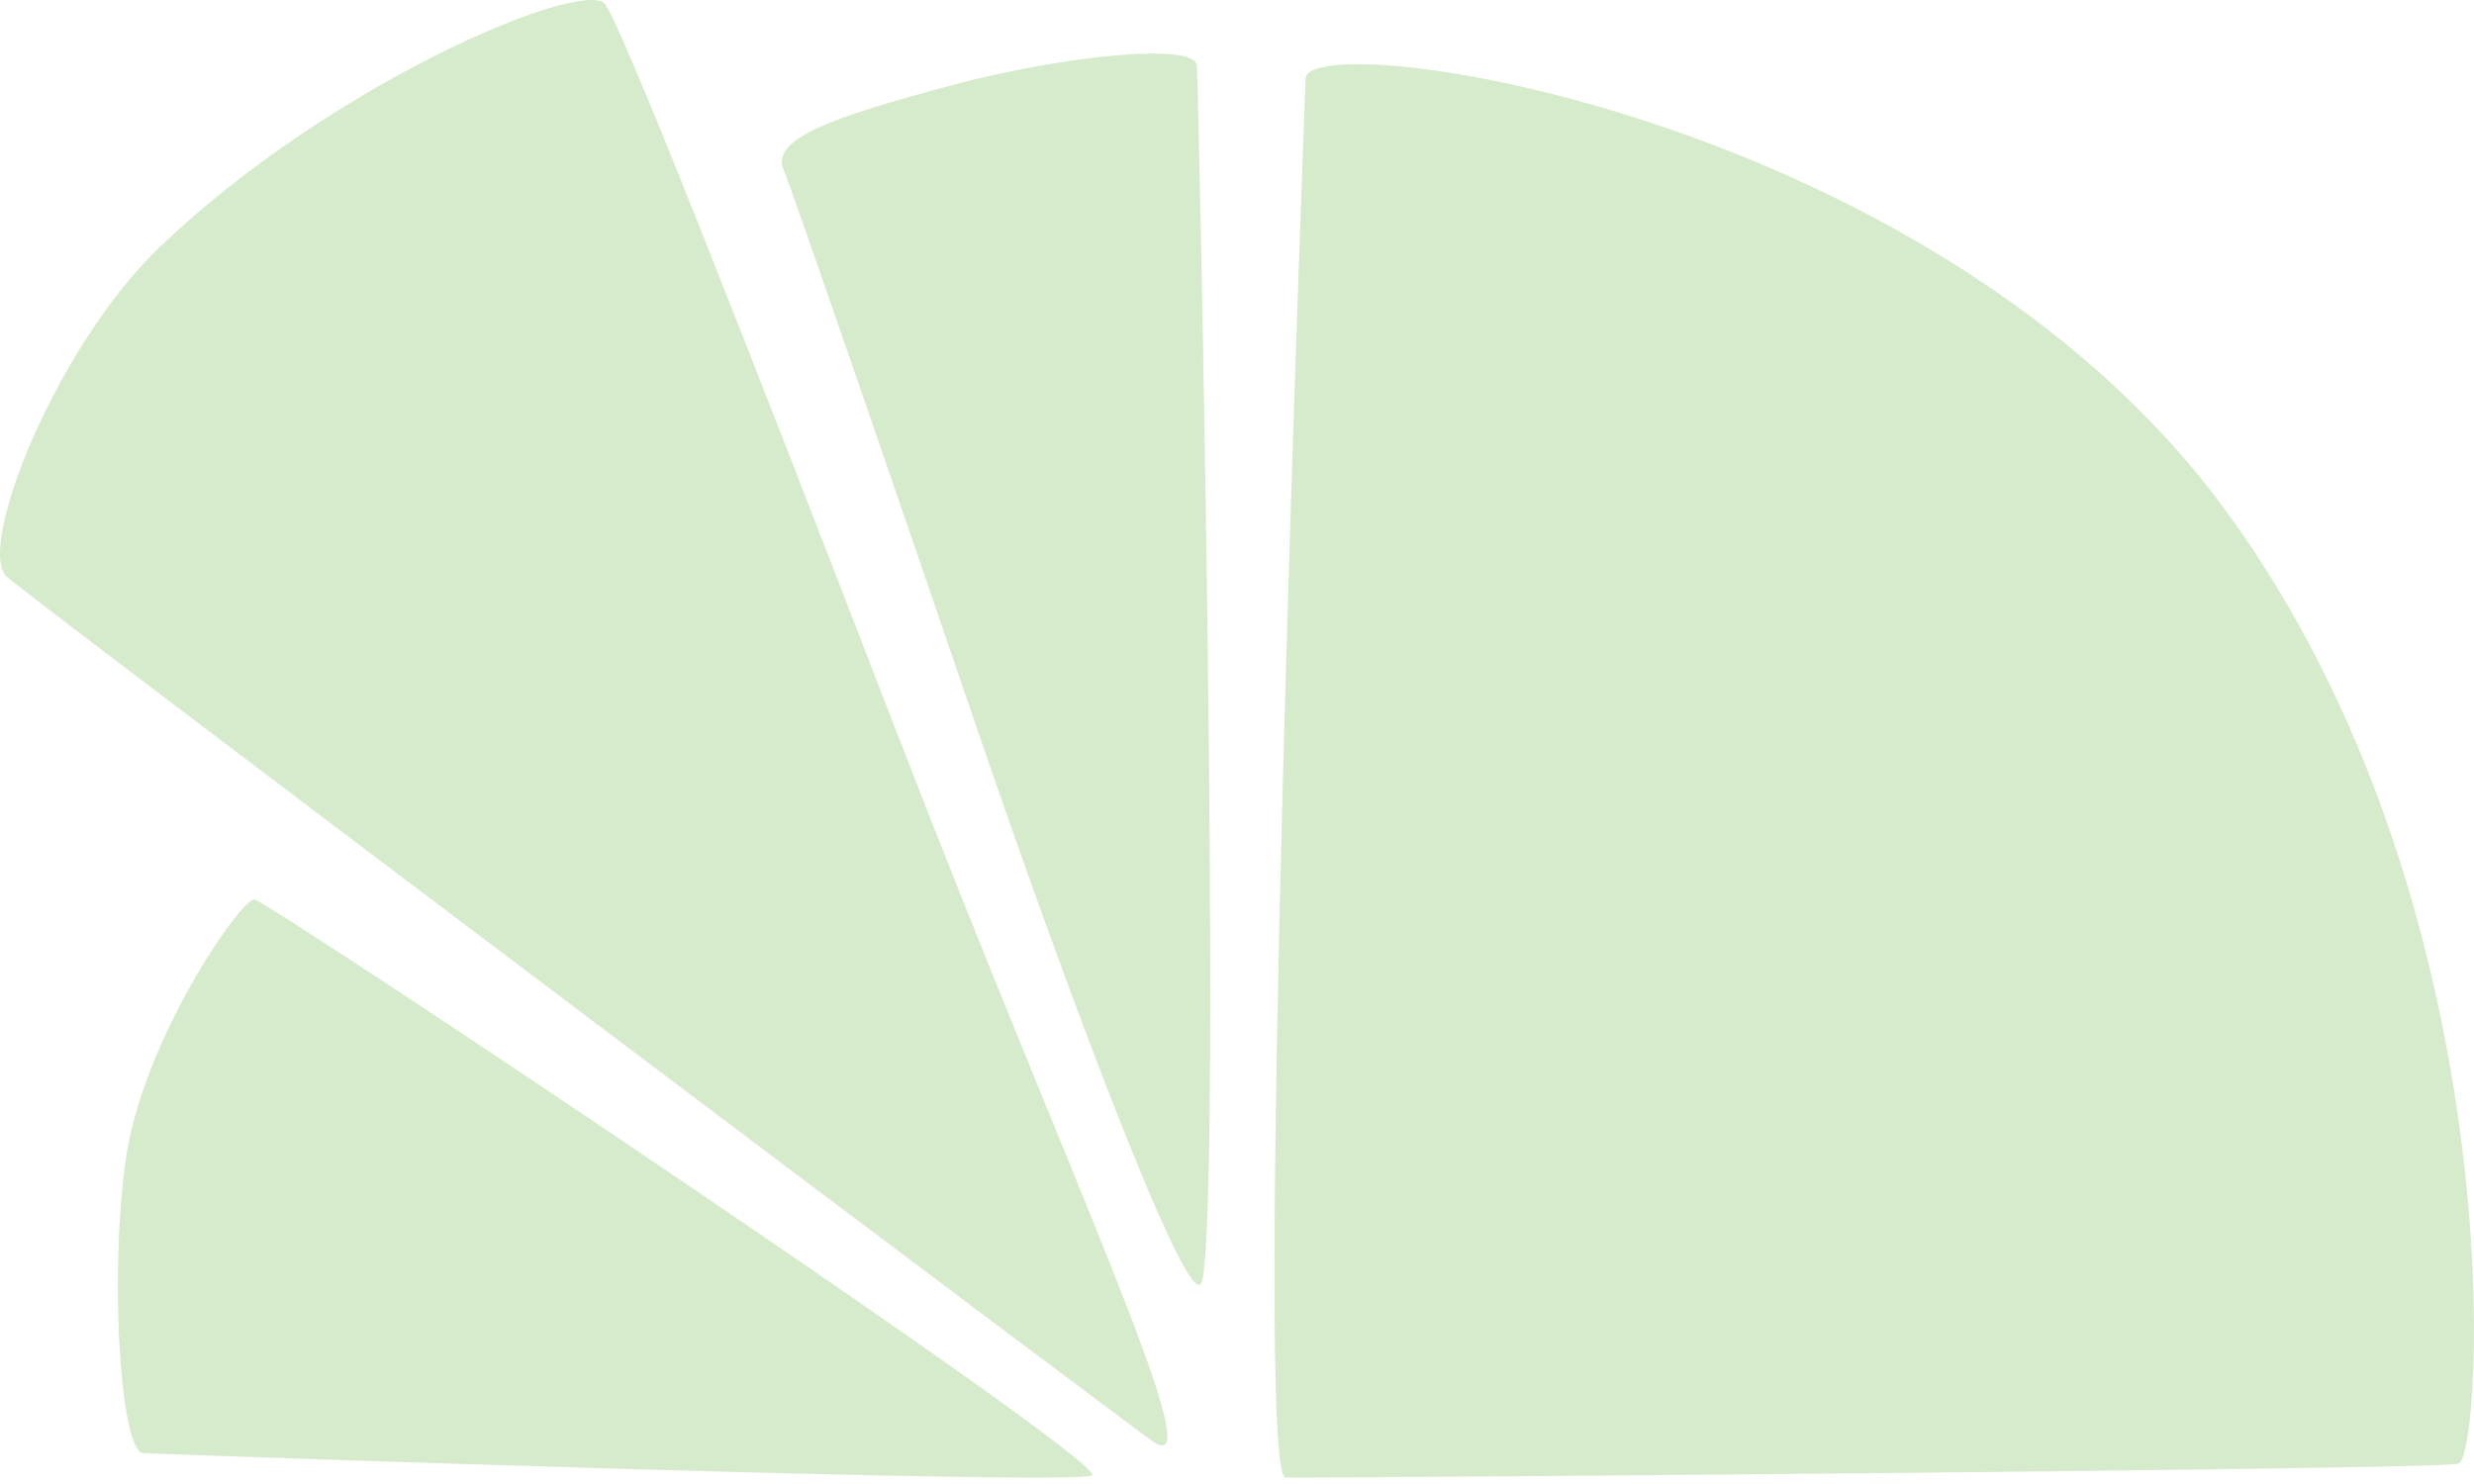
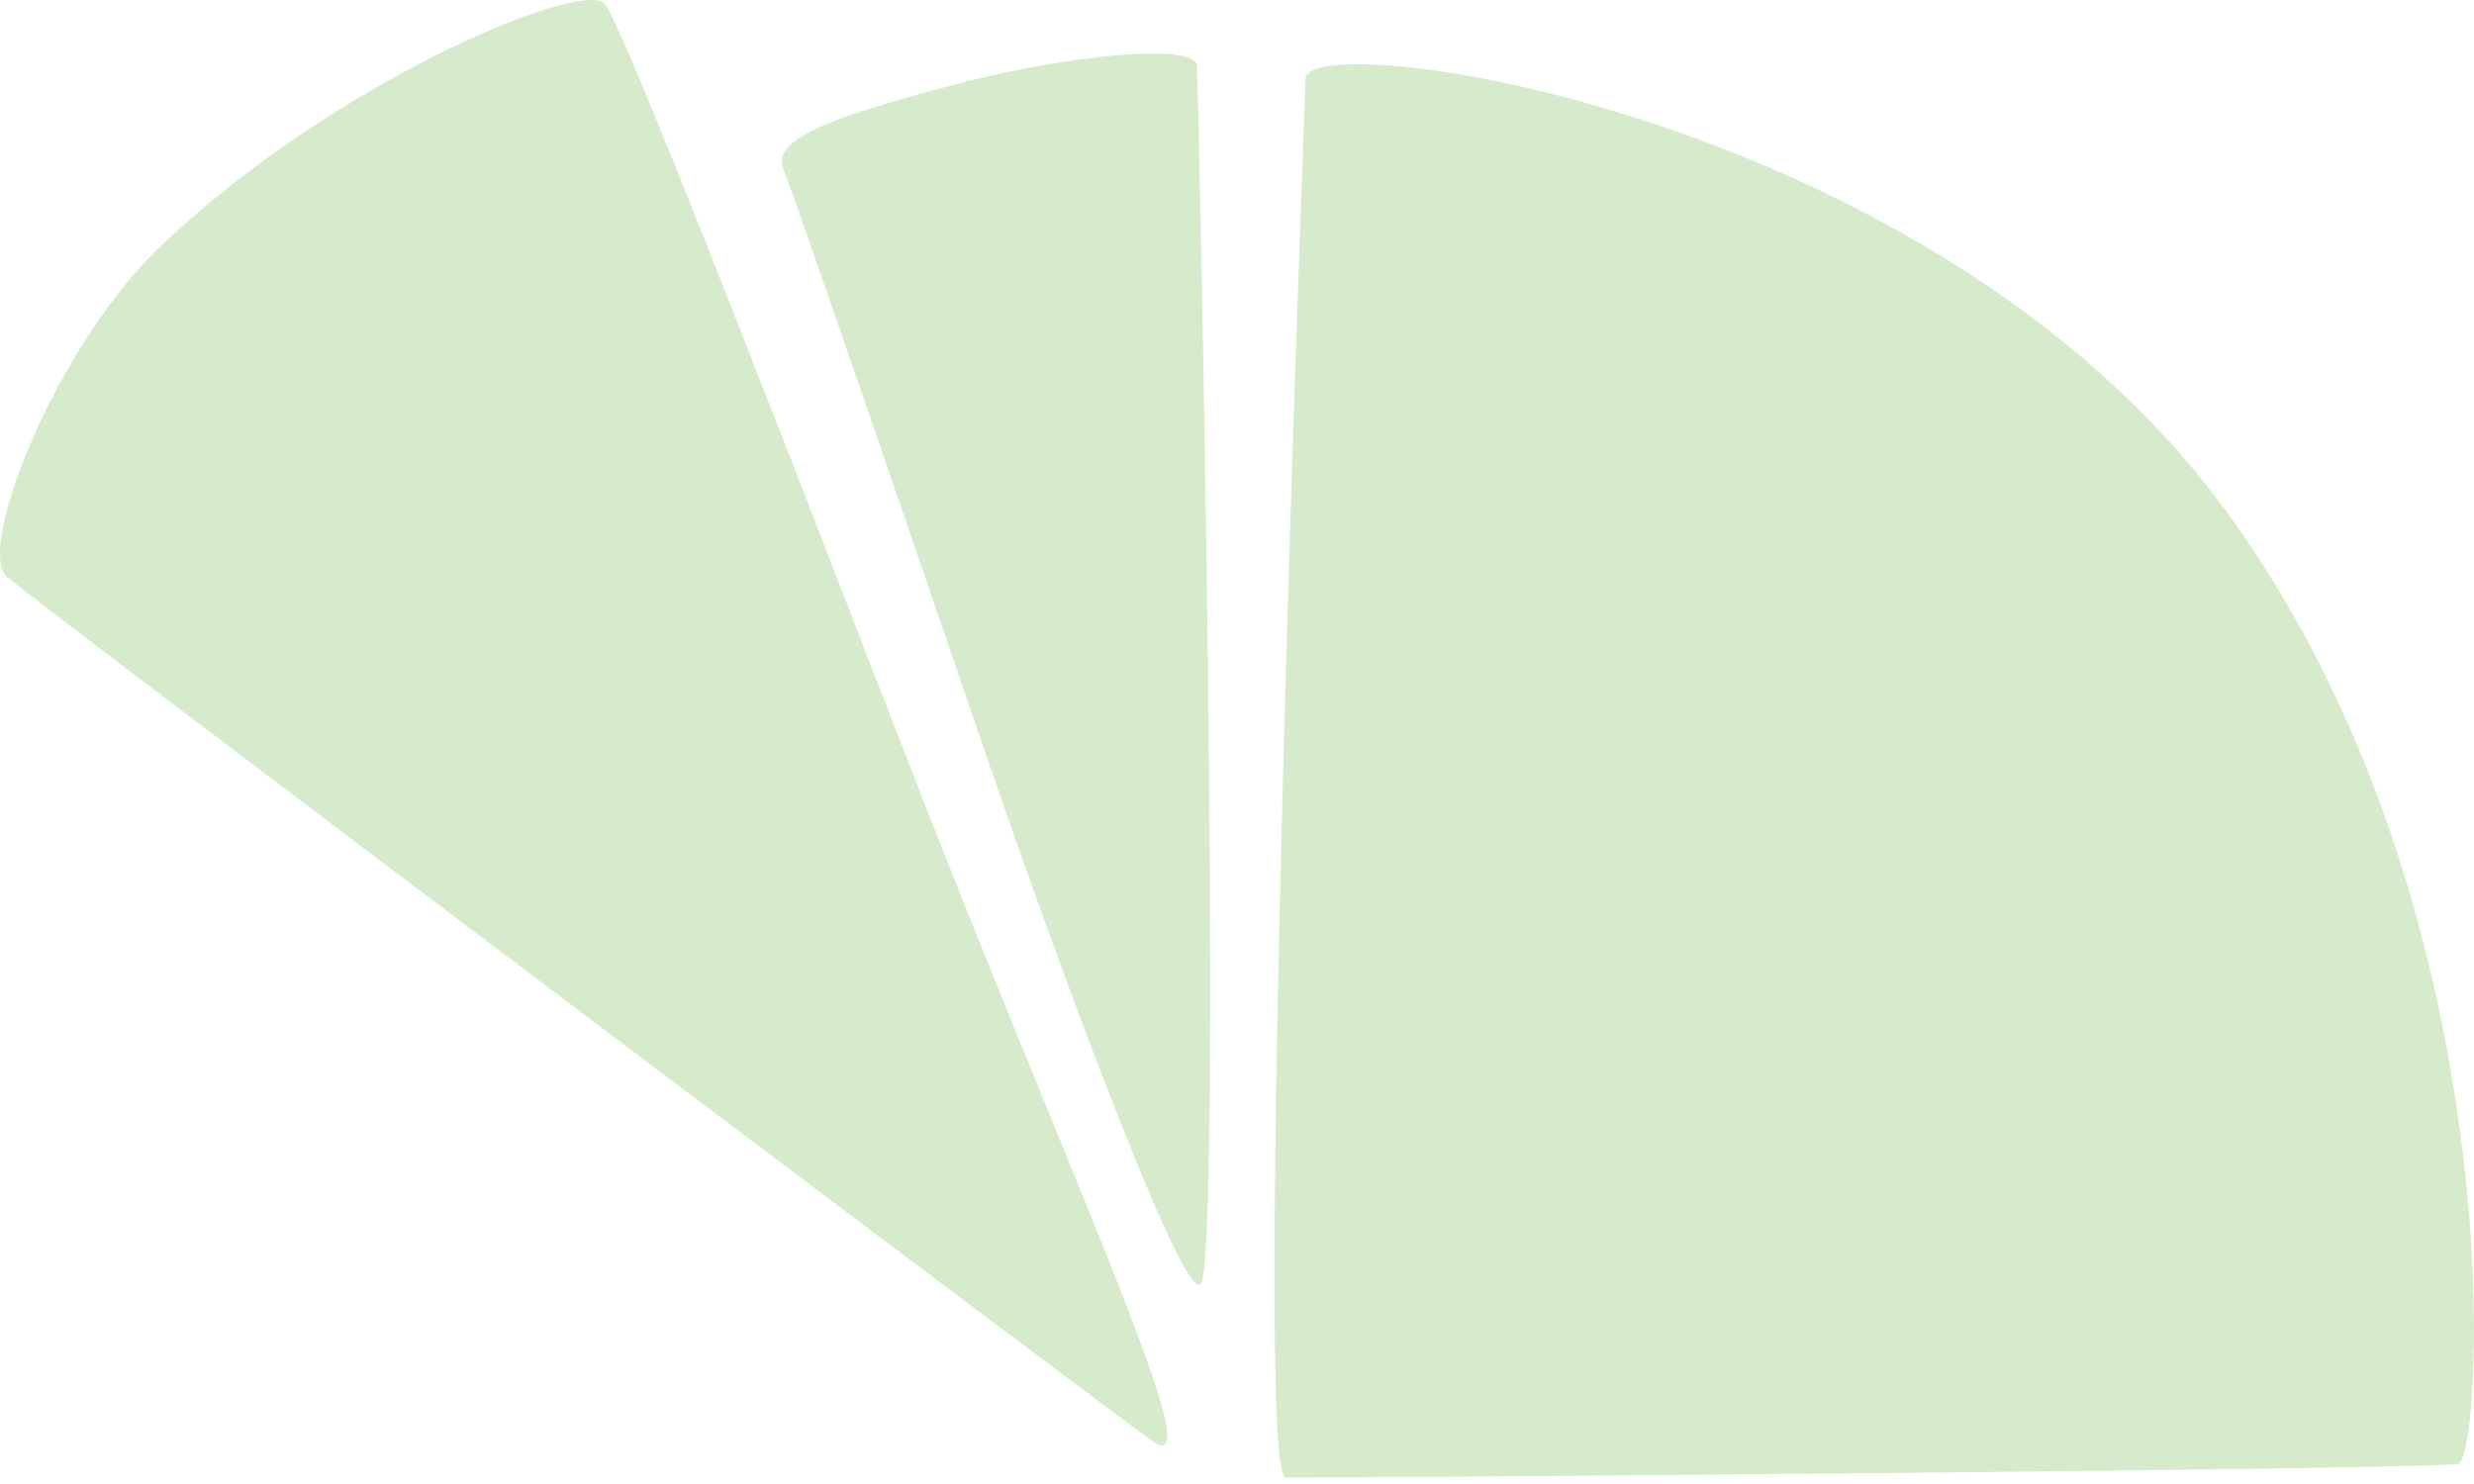
<svg xmlns="http://www.w3.org/2000/svg" width="160" height="96" viewBox="0 0 160 96" fill="none">
-   <path d="M70.624 95.447C72.005 94.788 17.28 58.208 16.436 58.183C15.566 58.183 9.144 67.334 8.095 75.269C7.046 83.203 7.865 93.926 9.246 94.002C14.056 94.205 69.242 96.106 70.624 95.447Z" fill="#D6EBCB" />
  <path d="M77.756 82.845C79.044 76.513 77.509 5.609 77.409 4.253C77.31 2.695 68.591 3.624 61.58 5.509C53.752 7.594 49.814 9.001 50.681 10.986C51.127 11.991 58.087 32.192 63.215 47.217C69.383 65.257 77.162 85.734 77.731 82.845H77.756Z" fill="#D6EBCB" />
  <path d="M84.438 5.06C84.362 6.934 80.986 95.529 83.144 95.58C85.301 95.63 157.389 95.073 158.988 94.694C160.588 94.314 162.771 58.638 143.86 32.912C124.924 7.187 84.565 1.617 84.438 5.085V5.06Z" fill="#D6EBCB" />
  <path d="M58.098 47.653C48.382 22.444 39.964 0.959 39.074 0.204C37.319 -1.28 21.346 5.462 10.41 15.903C3.568 22.419 -1.569 35.527 0.44 37.313C2.449 39.074 73.74 92.762 74.655 93.315C78.419 95.68 68.984 75.88 58.098 47.628V47.653Z" fill="#D6EBCB" />
</svg>